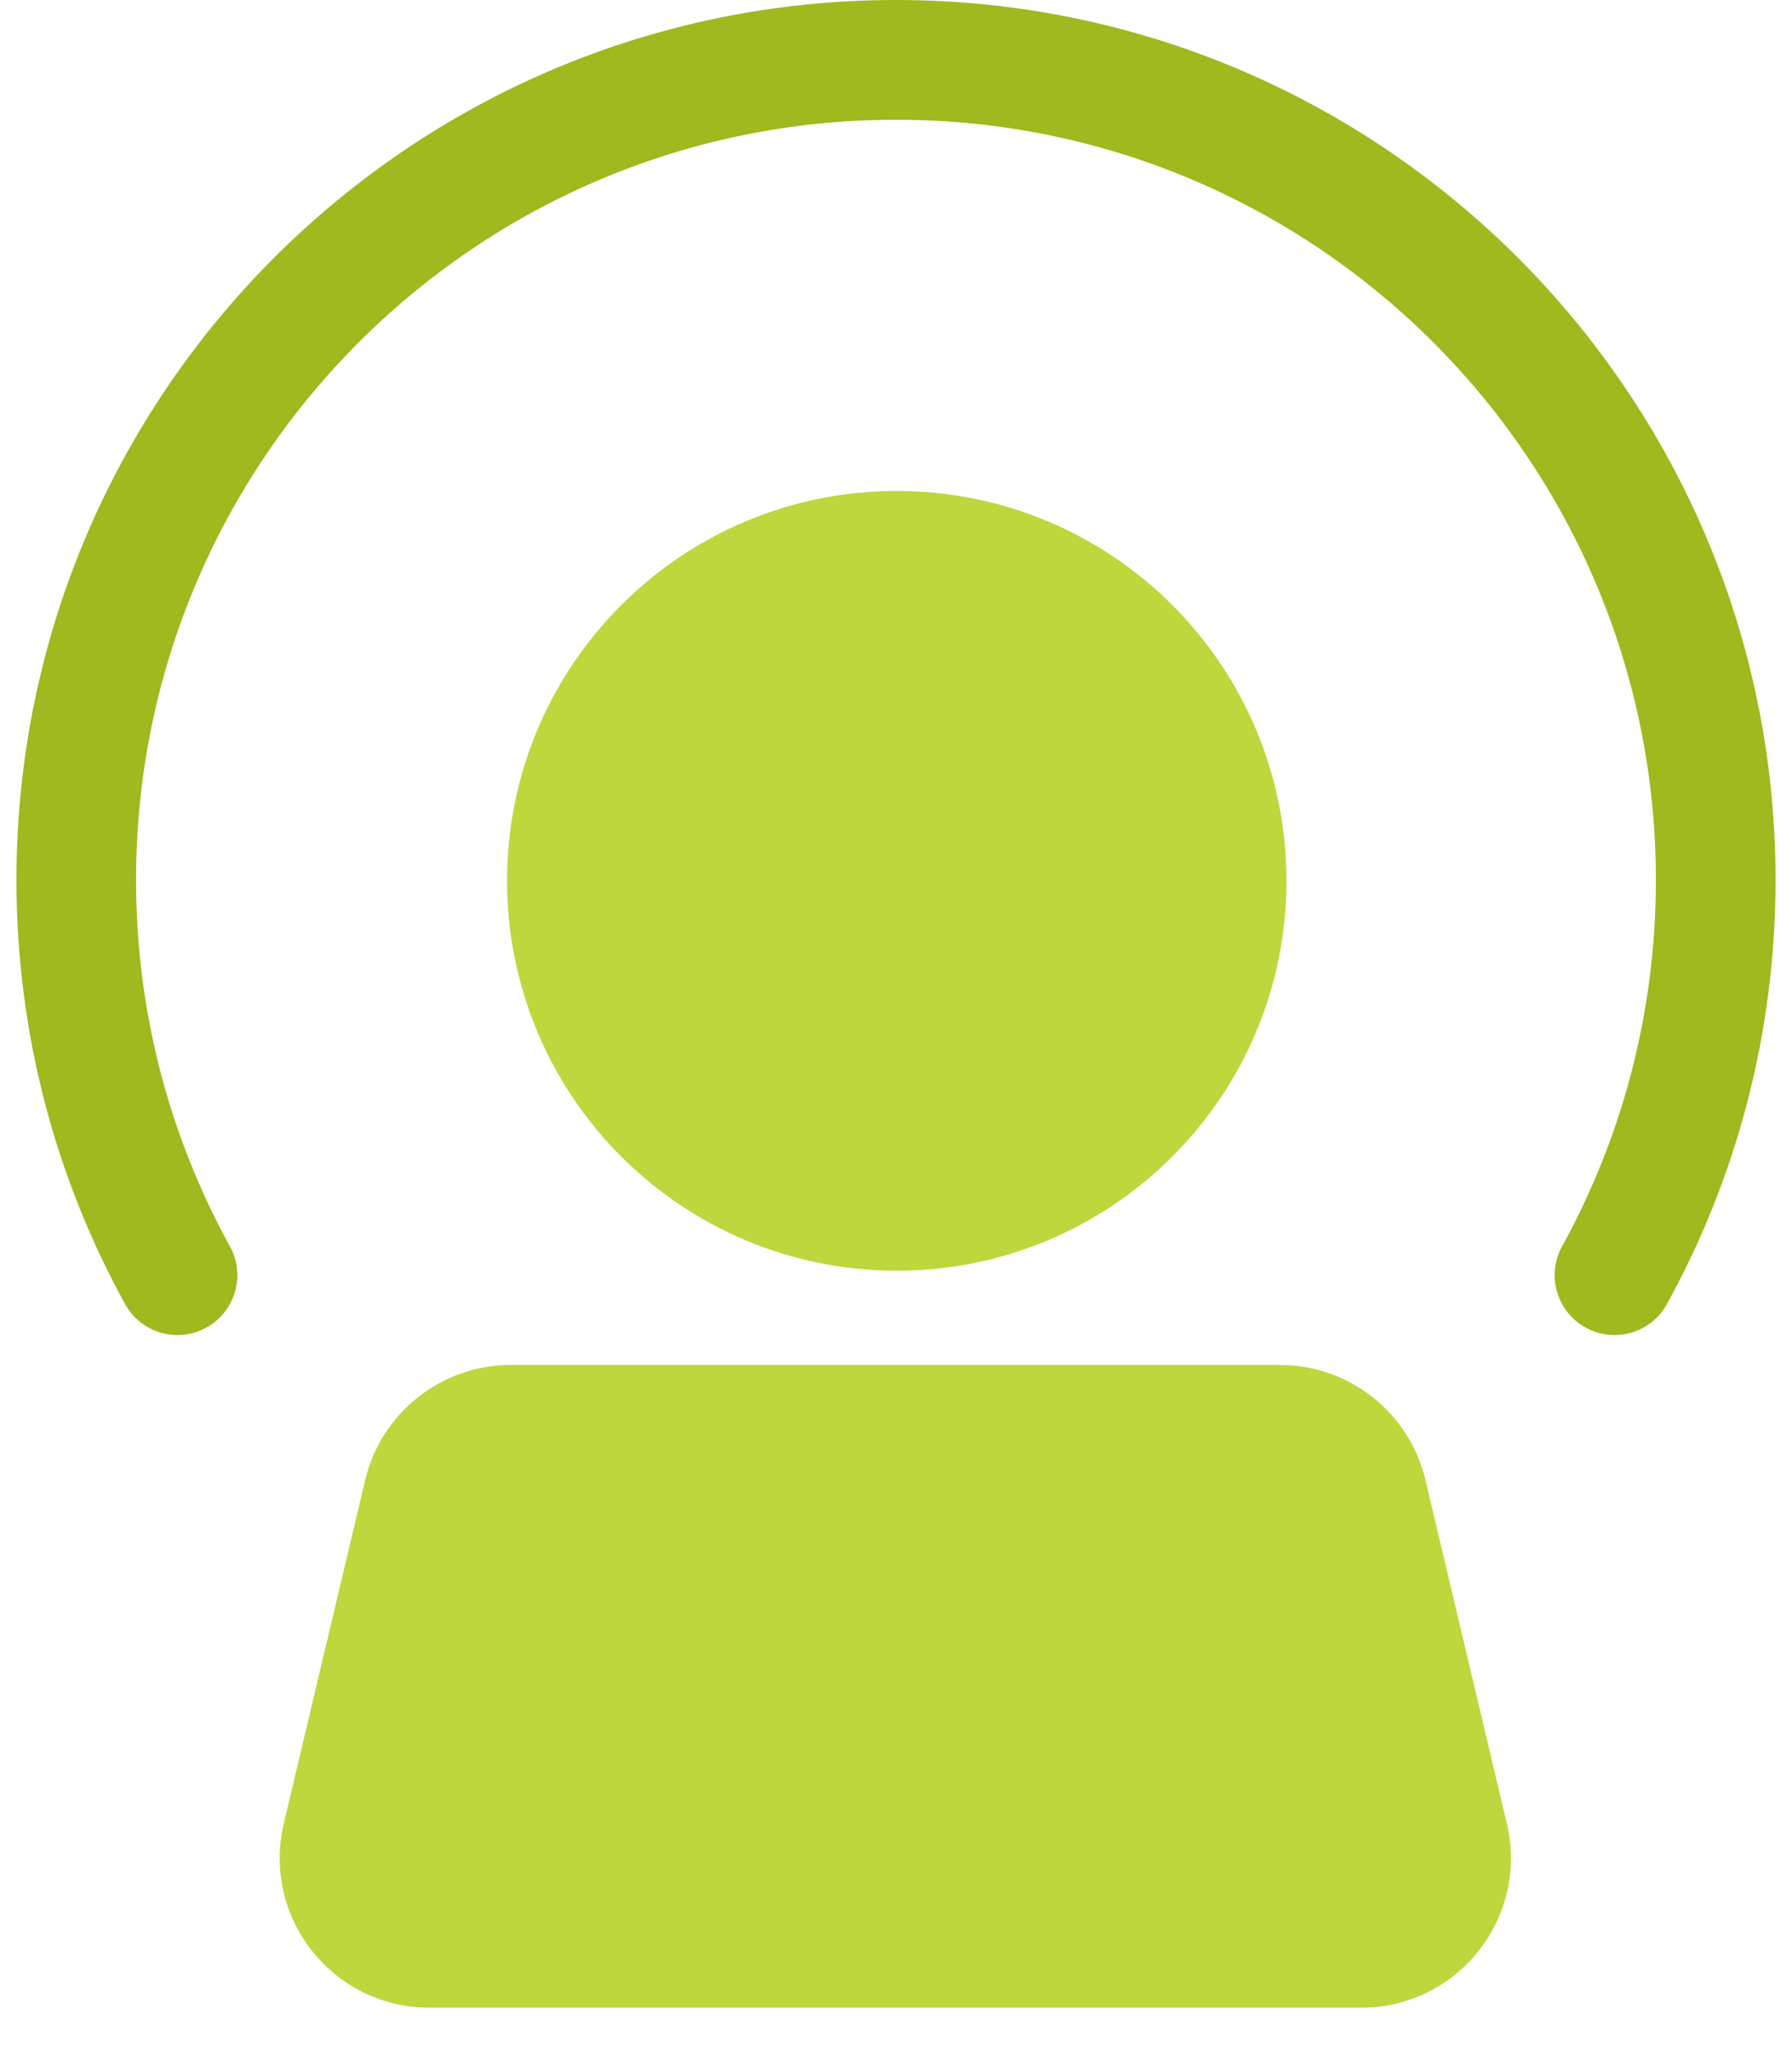
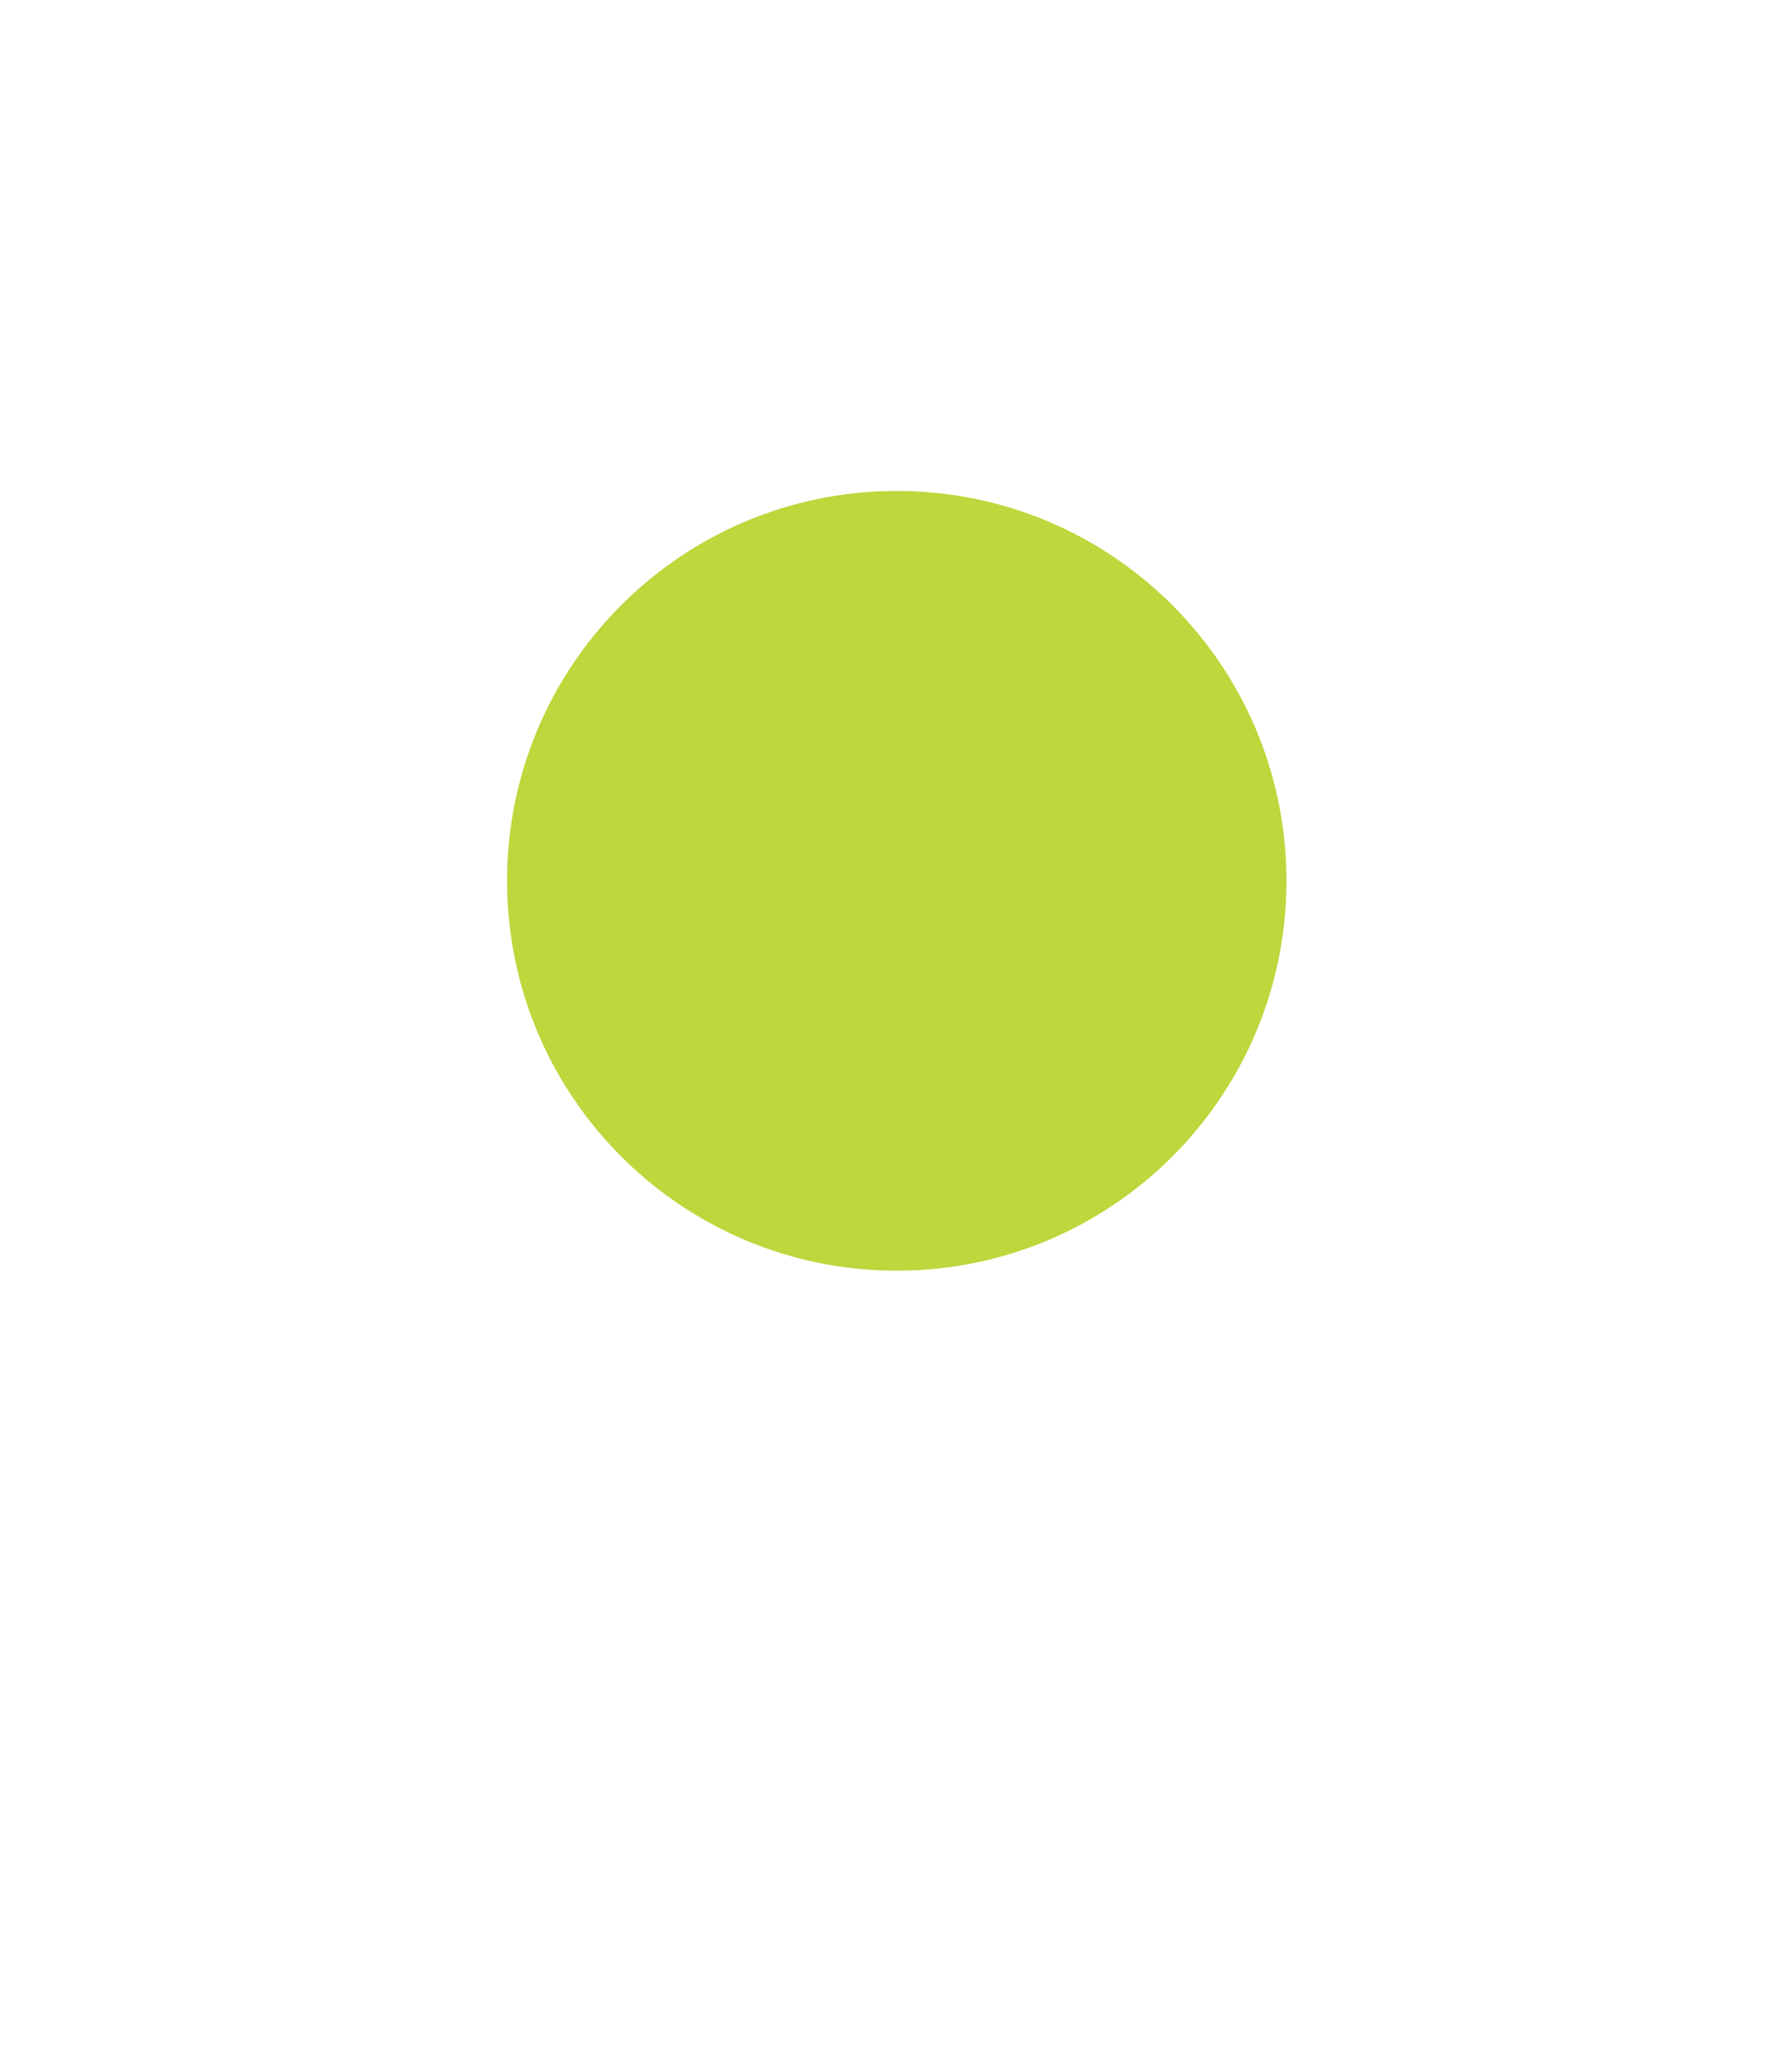
<svg xmlns="http://www.w3.org/2000/svg" width="28" height="32" viewBox="0 0 28 32" fill="none">
-   <path d="M5.706 23.114C5.956 22.061 6.898 21.316 7.981 21.316H19.998C21.081 21.316 22.023 22.06 22.273 23.114L23.544 28.476C23.893 29.945 22.779 31.353 21.27 31.353H6.709C5.2 31.353 4.086 29.945 4.434 28.476L5.706 23.114Z" fill="#BDD73C" />
-   <path d="M20.101 13.755C20.101 17.118 17.375 19.844 14.012 19.844C10.649 19.844 7.923 17.118 7.923 13.755C7.923 10.393 10.649 7.667 14.012 7.667C17.375 7.667 20.101 10.393 20.101 13.755Z" fill="#BDD73C" />
-   <path fill-rule="evenodd" clip-rule="evenodd" d="M14 1.87C7.442 1.87 2.126 7.186 2.126 13.743C2.126 15.819 2.658 17.767 3.592 19.463C3.841 19.915 3.676 20.484 3.224 20.733C2.772 20.982 2.203 20.817 1.954 20.365C0.872 18.4 0.257 16.142 0.257 13.743C0.257 6.153 6.41 0 14 0C21.59 0 27.743 6.153 27.743 13.743C27.743 16.142 27.128 18.4 26.046 20.365C25.797 20.817 25.228 20.982 24.776 20.733C24.323 20.484 24.159 19.915 24.408 19.463C25.342 17.767 25.873 15.819 25.873 13.743C25.873 7.186 20.558 1.87 14 1.87Z" fill="#9FB91E" />
+   <path d="M20.101 13.755C20.101 17.118 17.375 19.844 14.012 19.844C10.649 19.844 7.923 17.118 7.923 13.755C7.923 10.393 10.649 7.667 14.012 7.667C17.375 7.667 20.101 10.393 20.101 13.755" fill="#BDD73C" />
</svg>